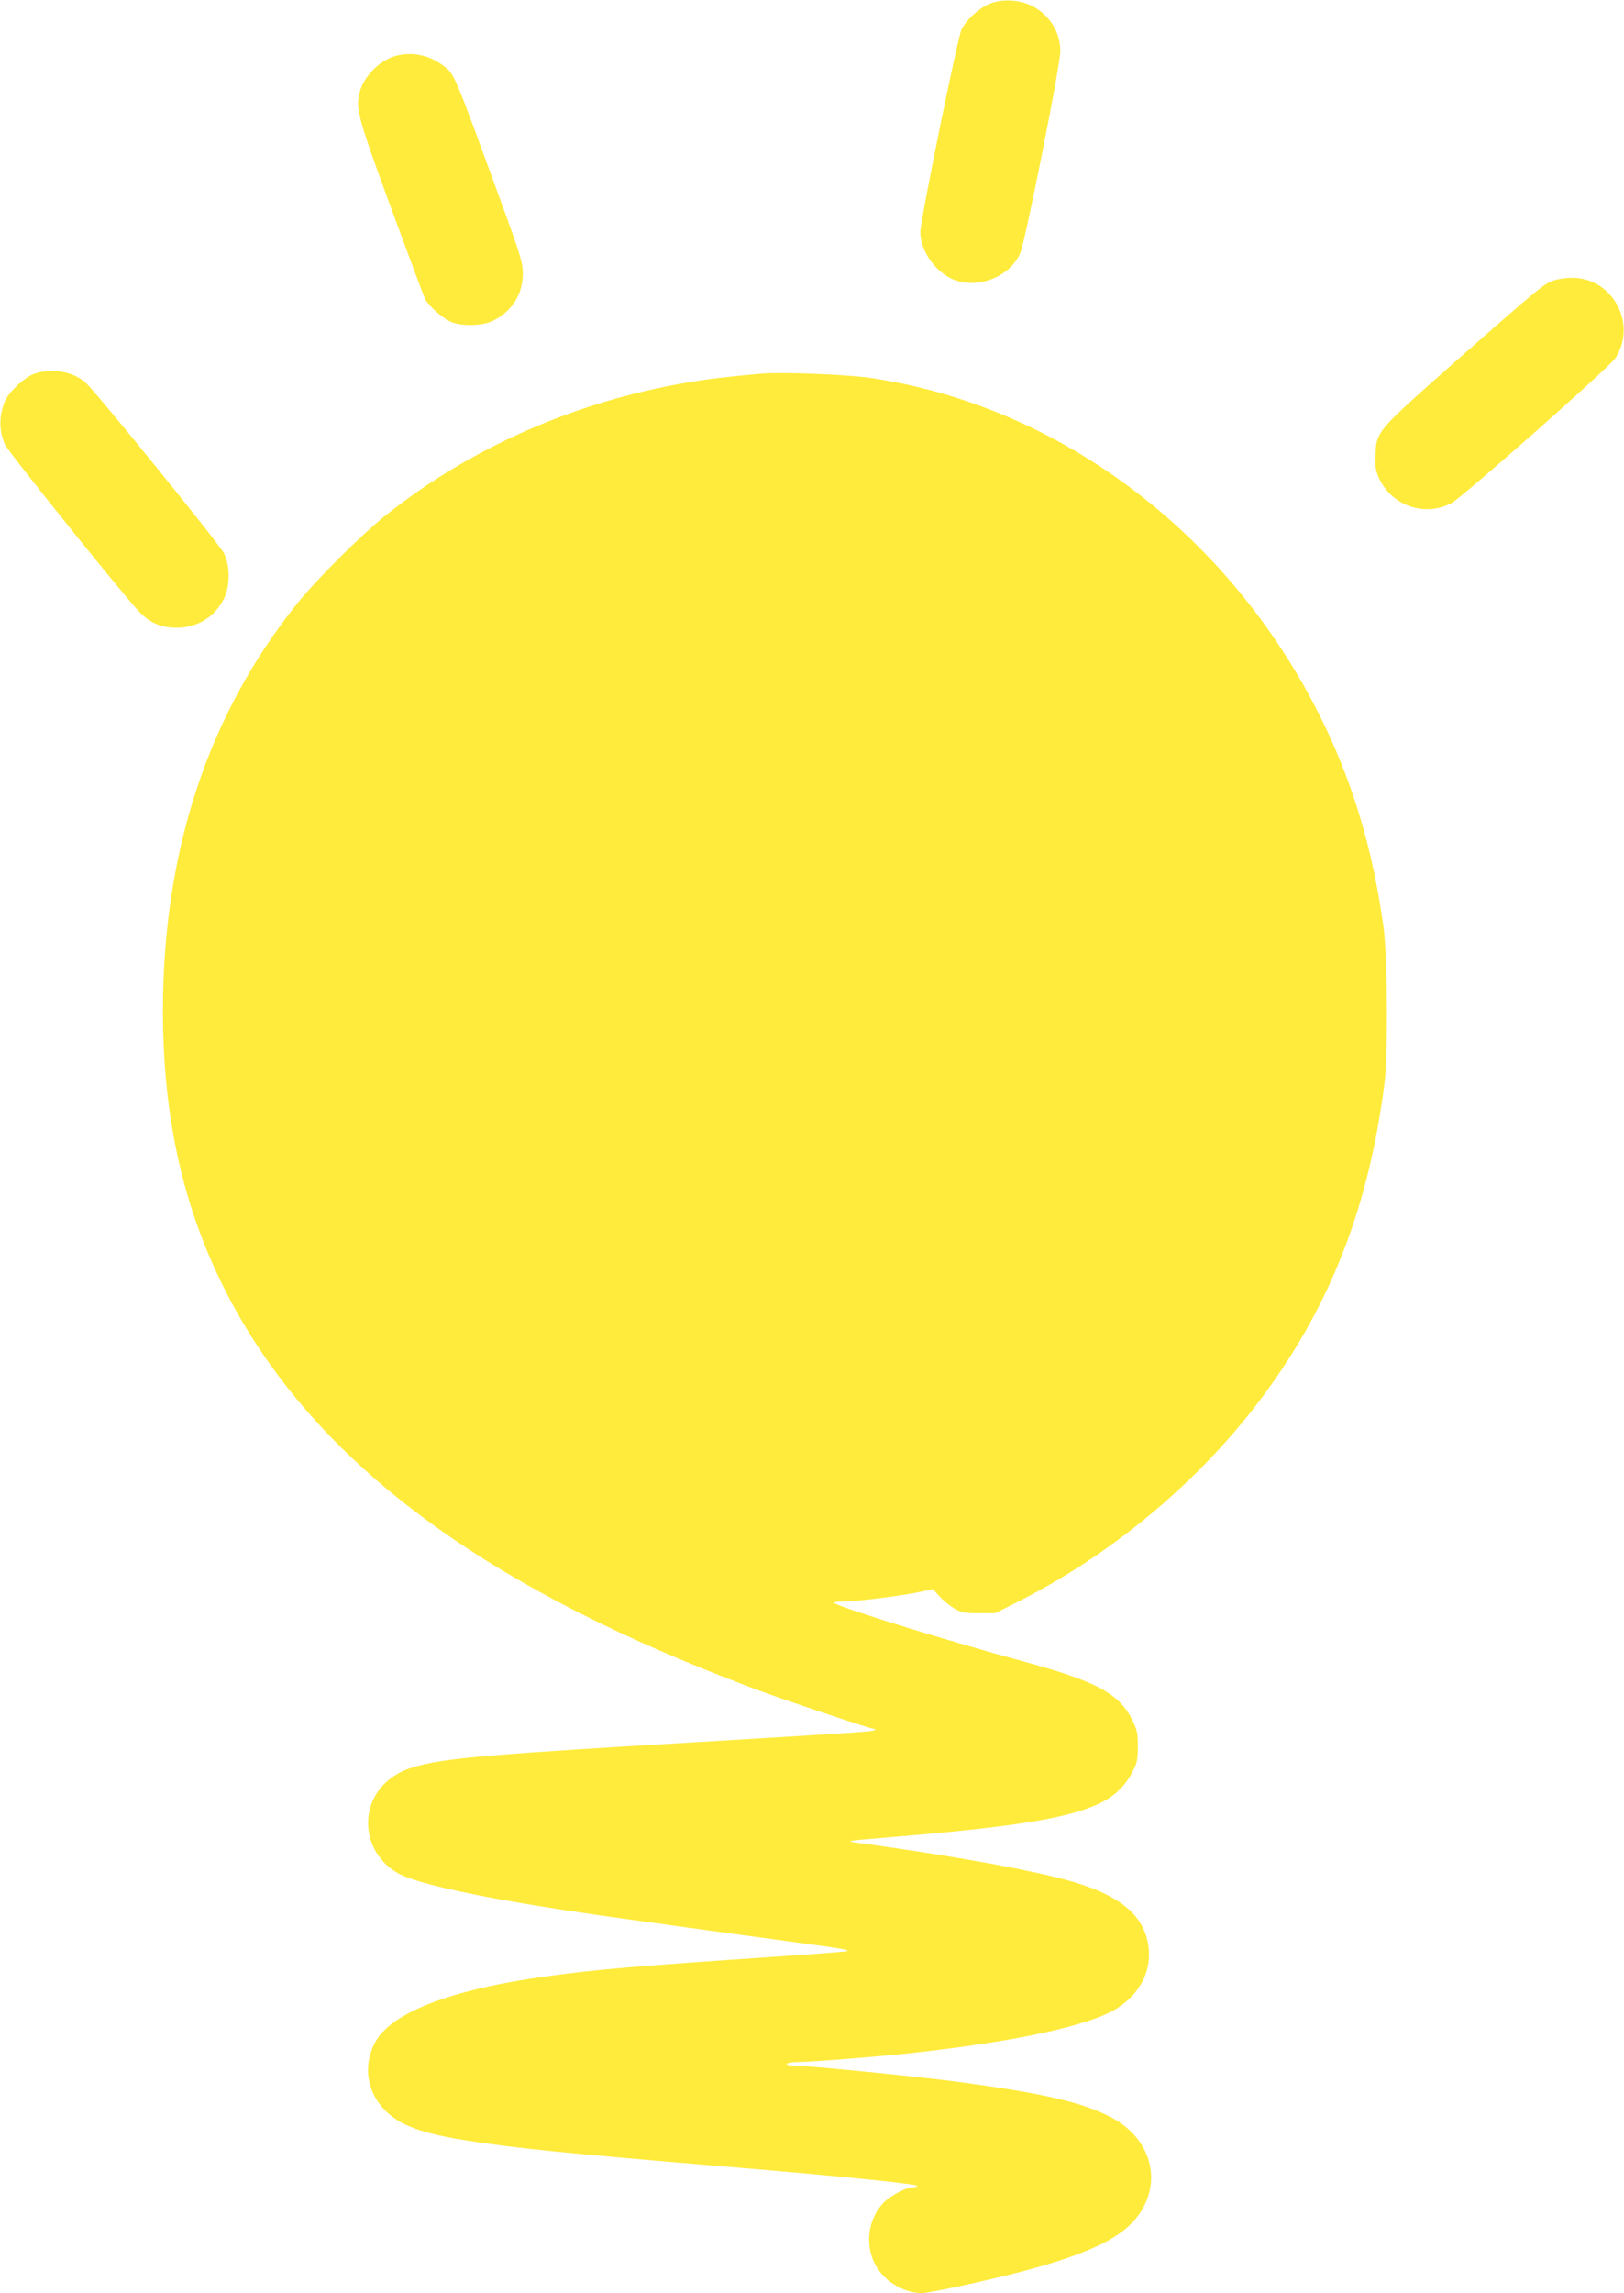
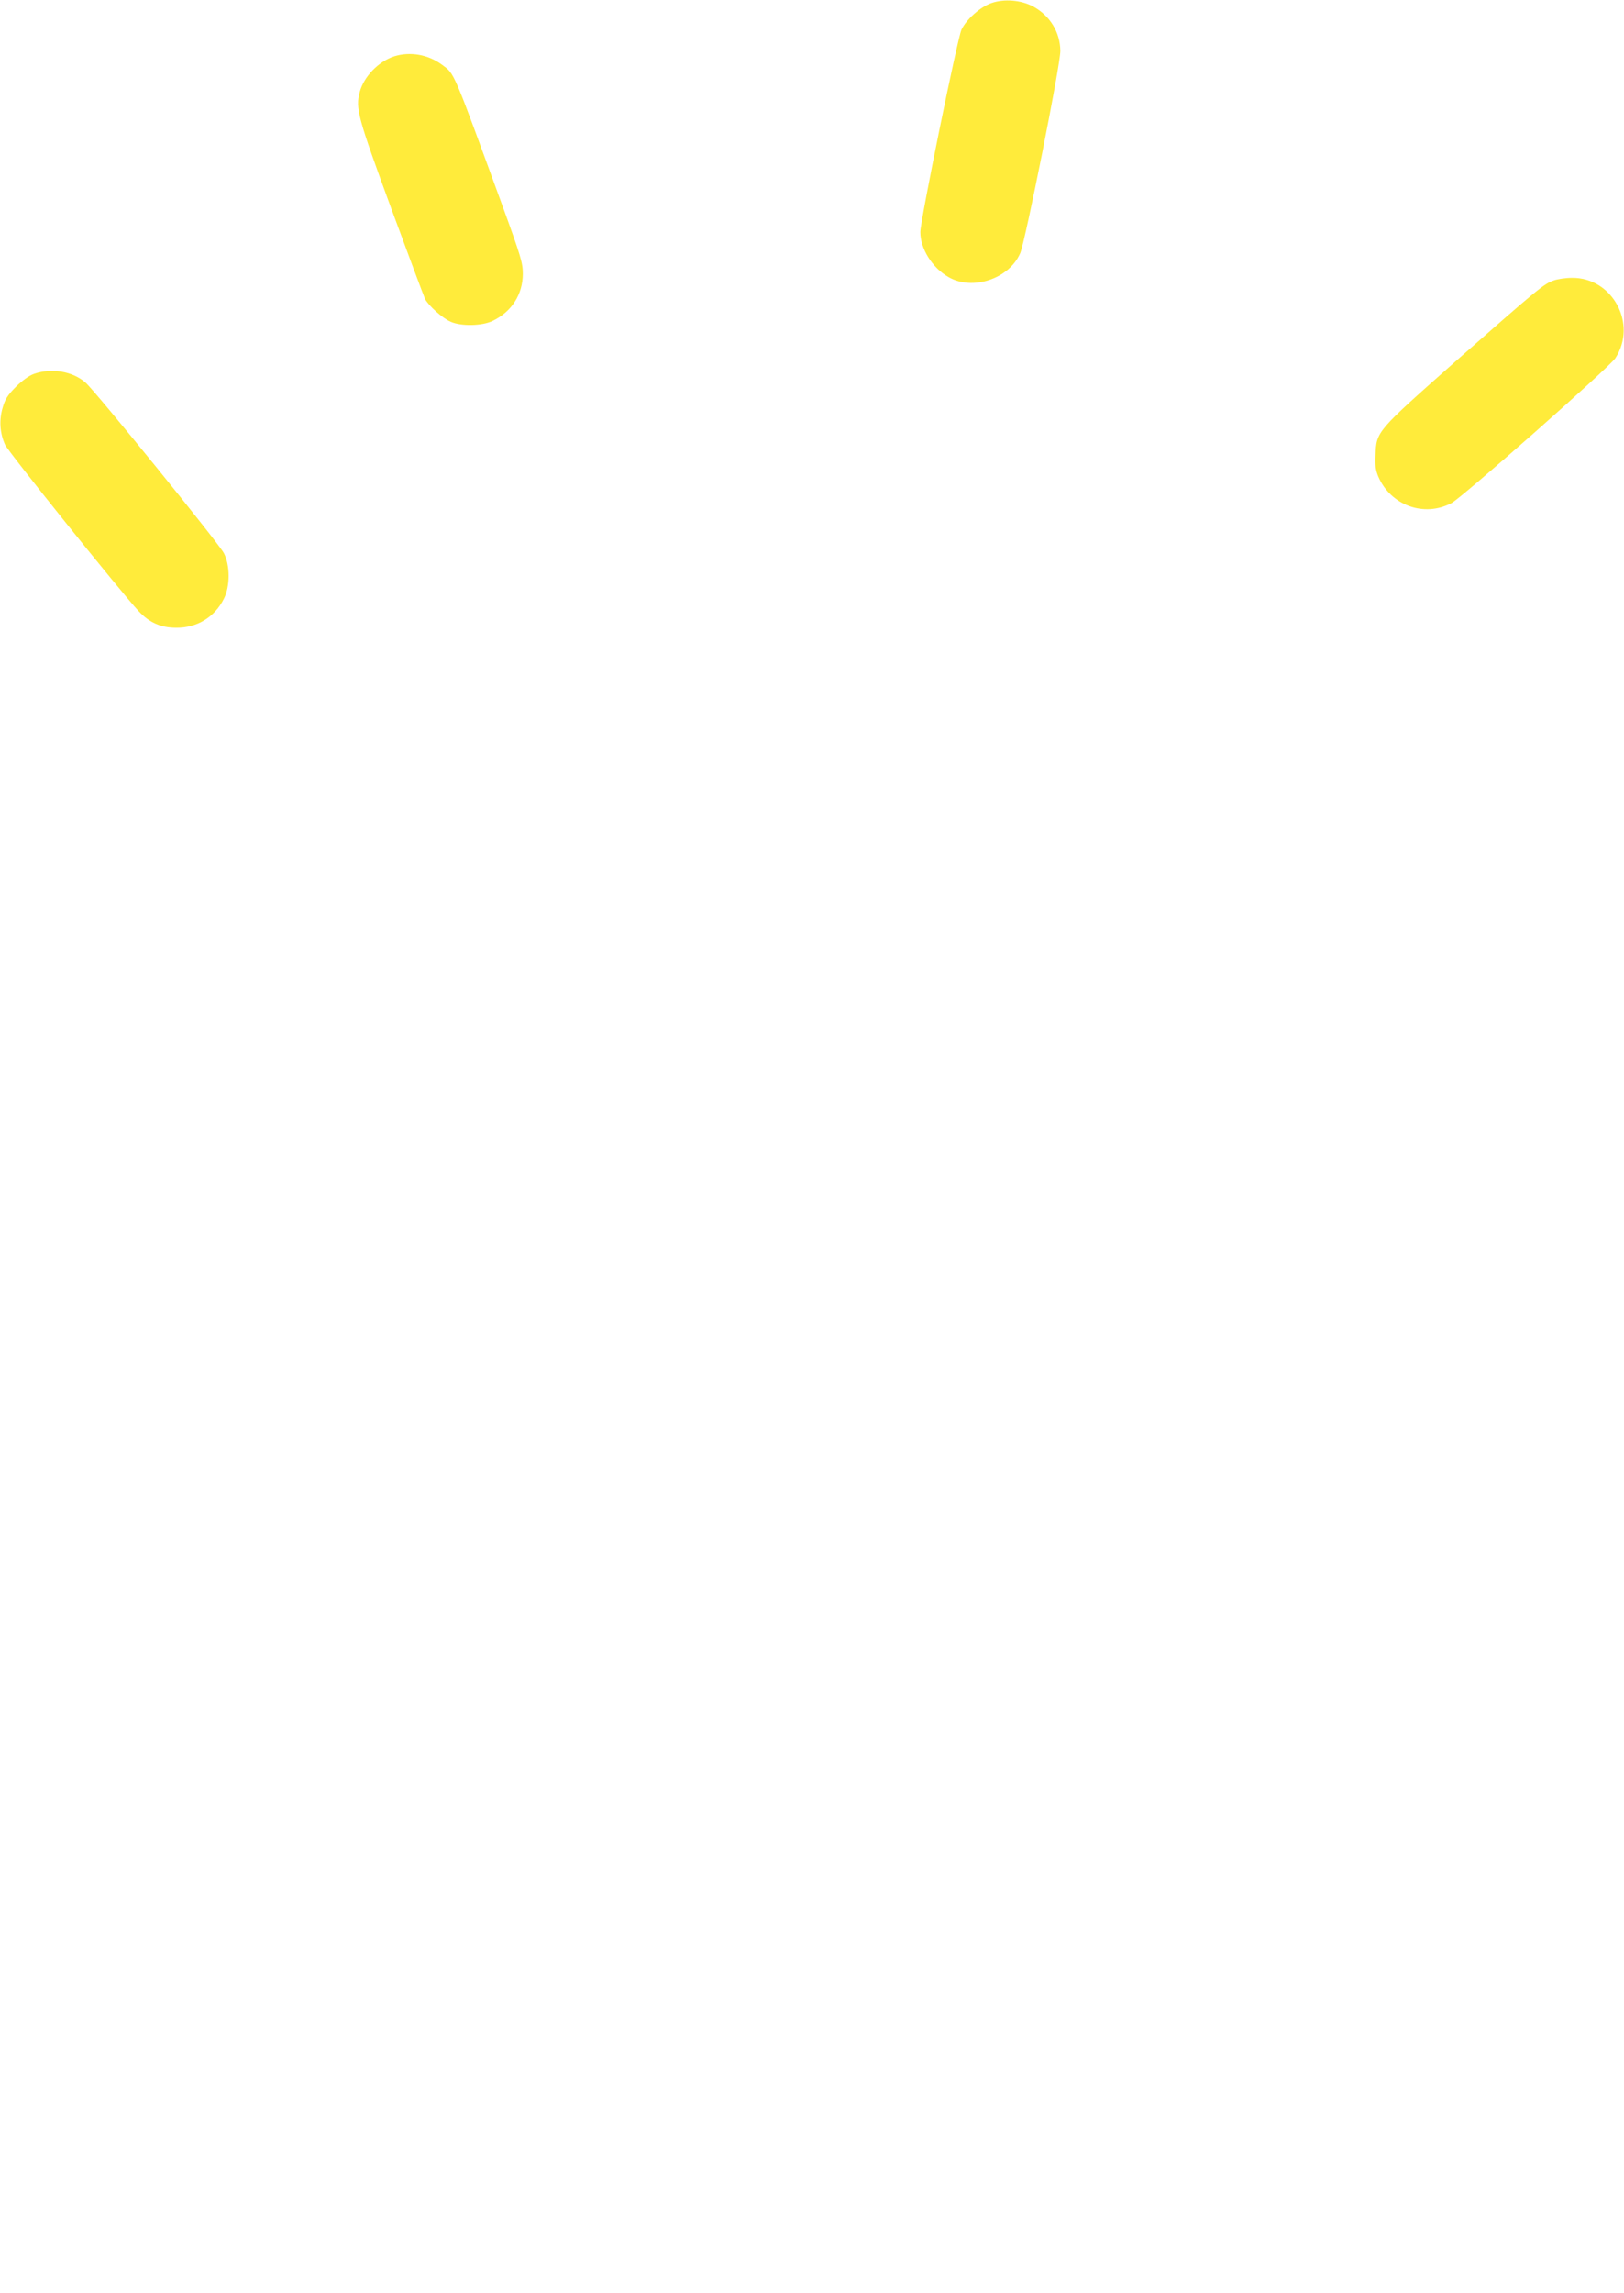
<svg xmlns="http://www.w3.org/2000/svg" version="1.0" width="907pt" height="1280pt" viewBox="0 0 907 1280" preserveAspectRatio="xMidYMid meet">
  <g transform="translate(0,1280) scale(0.1,-0.1)" fill="#ffeb3b" stroke="none">
    <path d="M5537 12783 c-61 -21 -139 -90 -167 -148 -22 -45 -230 -1067 -230 -1130 0 -93 65 -198 156 -251 135 -79 340 -11 402 133 29 69 225 1053 224 1129 -1 104 -58 197 -152 248 -67 36 -161 44 -233 19z" />
    <path d="M2203 12486 c-88 -28 -171 -113 -194 -200 -24 -90 -13 -134 174 -644 98 -266 184 -496 191 -511 20 -38 97 -107 143 -127 58 -26 176 -24 235 5 106 51 168 148 168 263 0 60 -11 97 -114 380 -280 766 -266 734 -338 787 -77 57 -177 74 -265 47z" />
    <path d="M8676 11234 c-55 -20 -90 -49 -541 -446 -451 -399 -447 -395 -453 -528 -3 -58 1 -85 16 -121 70 -161 256 -228 409 -147 60 32 883 759 915 809 124 191 -16 450 -242 448 -36 0 -83 -7 -104 -15z" />
    <path d="M190 10713 c-28 -10 -66 -37 -102 -73 -45 -45 -60 -69 -73 -115 -21 -69 -16 -143 13 -207 17 -39 643 -818 745 -928 61 -66 125 -94 212 -94 115 -1 214 59 265 161 36 69 36 188 0 256 -31 58 -719 906 -773 952 -73 63 -190 82 -287 48z" />
-     <path d="M4250 10714 c-192 -17 -294 -29 -415 -50 -625 -107 -1207 -363 -1680 -740 -136 -108 -394 -365 -500 -499 -495 -620 -744 -1379 -745 -2266 0 -608 118 -1124 367 -1599 455 -868 1316 -1540 2667 -2082 109 -44 249 -98 310 -120 181 -66 608 -208 624 -208 9 0 12 -3 9 -7 -9 -8 -83 -13 -832 -58 -1350 -79 -1573 -98 -1749 -150 -153 -46 -250 -165 -250 -311 -1 -120 69 -231 179 -287 89 -44 337 -103 680 -161 300 -50 447 -71 1638 -233 156 -21 200 -30 175 -35 -18 -3 -208 -18 -423 -32 -738 -50 -979 -70 -1245 -107 -544 -74 -882 -205 -968 -375 -87 -172 -15 -364 171 -453 78 -37 178 -63 347 -90 275 -43 519 -68 1515 -151 577 -48 1005 -92 999 -102 -3 -4 -15 -8 -27 -8 -35 0 -121 -45 -159 -82 -87 -87 -109 -229 -54 -341 46 -96 159 -167 264 -167 42 0 314 58 527 112 282 72 469 143 581 223 251 179 225 503 -52 647 -161 83 -371 132 -854 197 -198 27 -842 91 -916 91 -27 0 -43 4 -39 10 3 5 35 10 69 10 66 0 471 32 636 51 582 64 992 154 1141 250 122 78 187 200 175 327 -18 201 -177 322 -531 406 -247 60 -661 131 -1115 192 -47 7 -23 10 160 25 622 51 928 93 1116 155 142 46 220 105 275 206 30 57 33 71 34 148 0 76 -3 92 -33 152 -71 144 -201 214 -607 324 -383 103 -1000 293 -1055 325 -10 5 7 9 47 9 72 0 337 33 436 55 l68 14 36 -40 c20 -22 57 -52 82 -67 41 -24 56 -27 138 -27 l91 0 129 65 c553 279 1062 714 1414 1212 348 490 547 1021 631 1678 21 164 17 710 -5 875 -62 446 -176 822 -361 1190 -511 1014 -1450 1718 -2501 1875 -135 20 -498 34 -615 24z" />
  </g>
</svg>